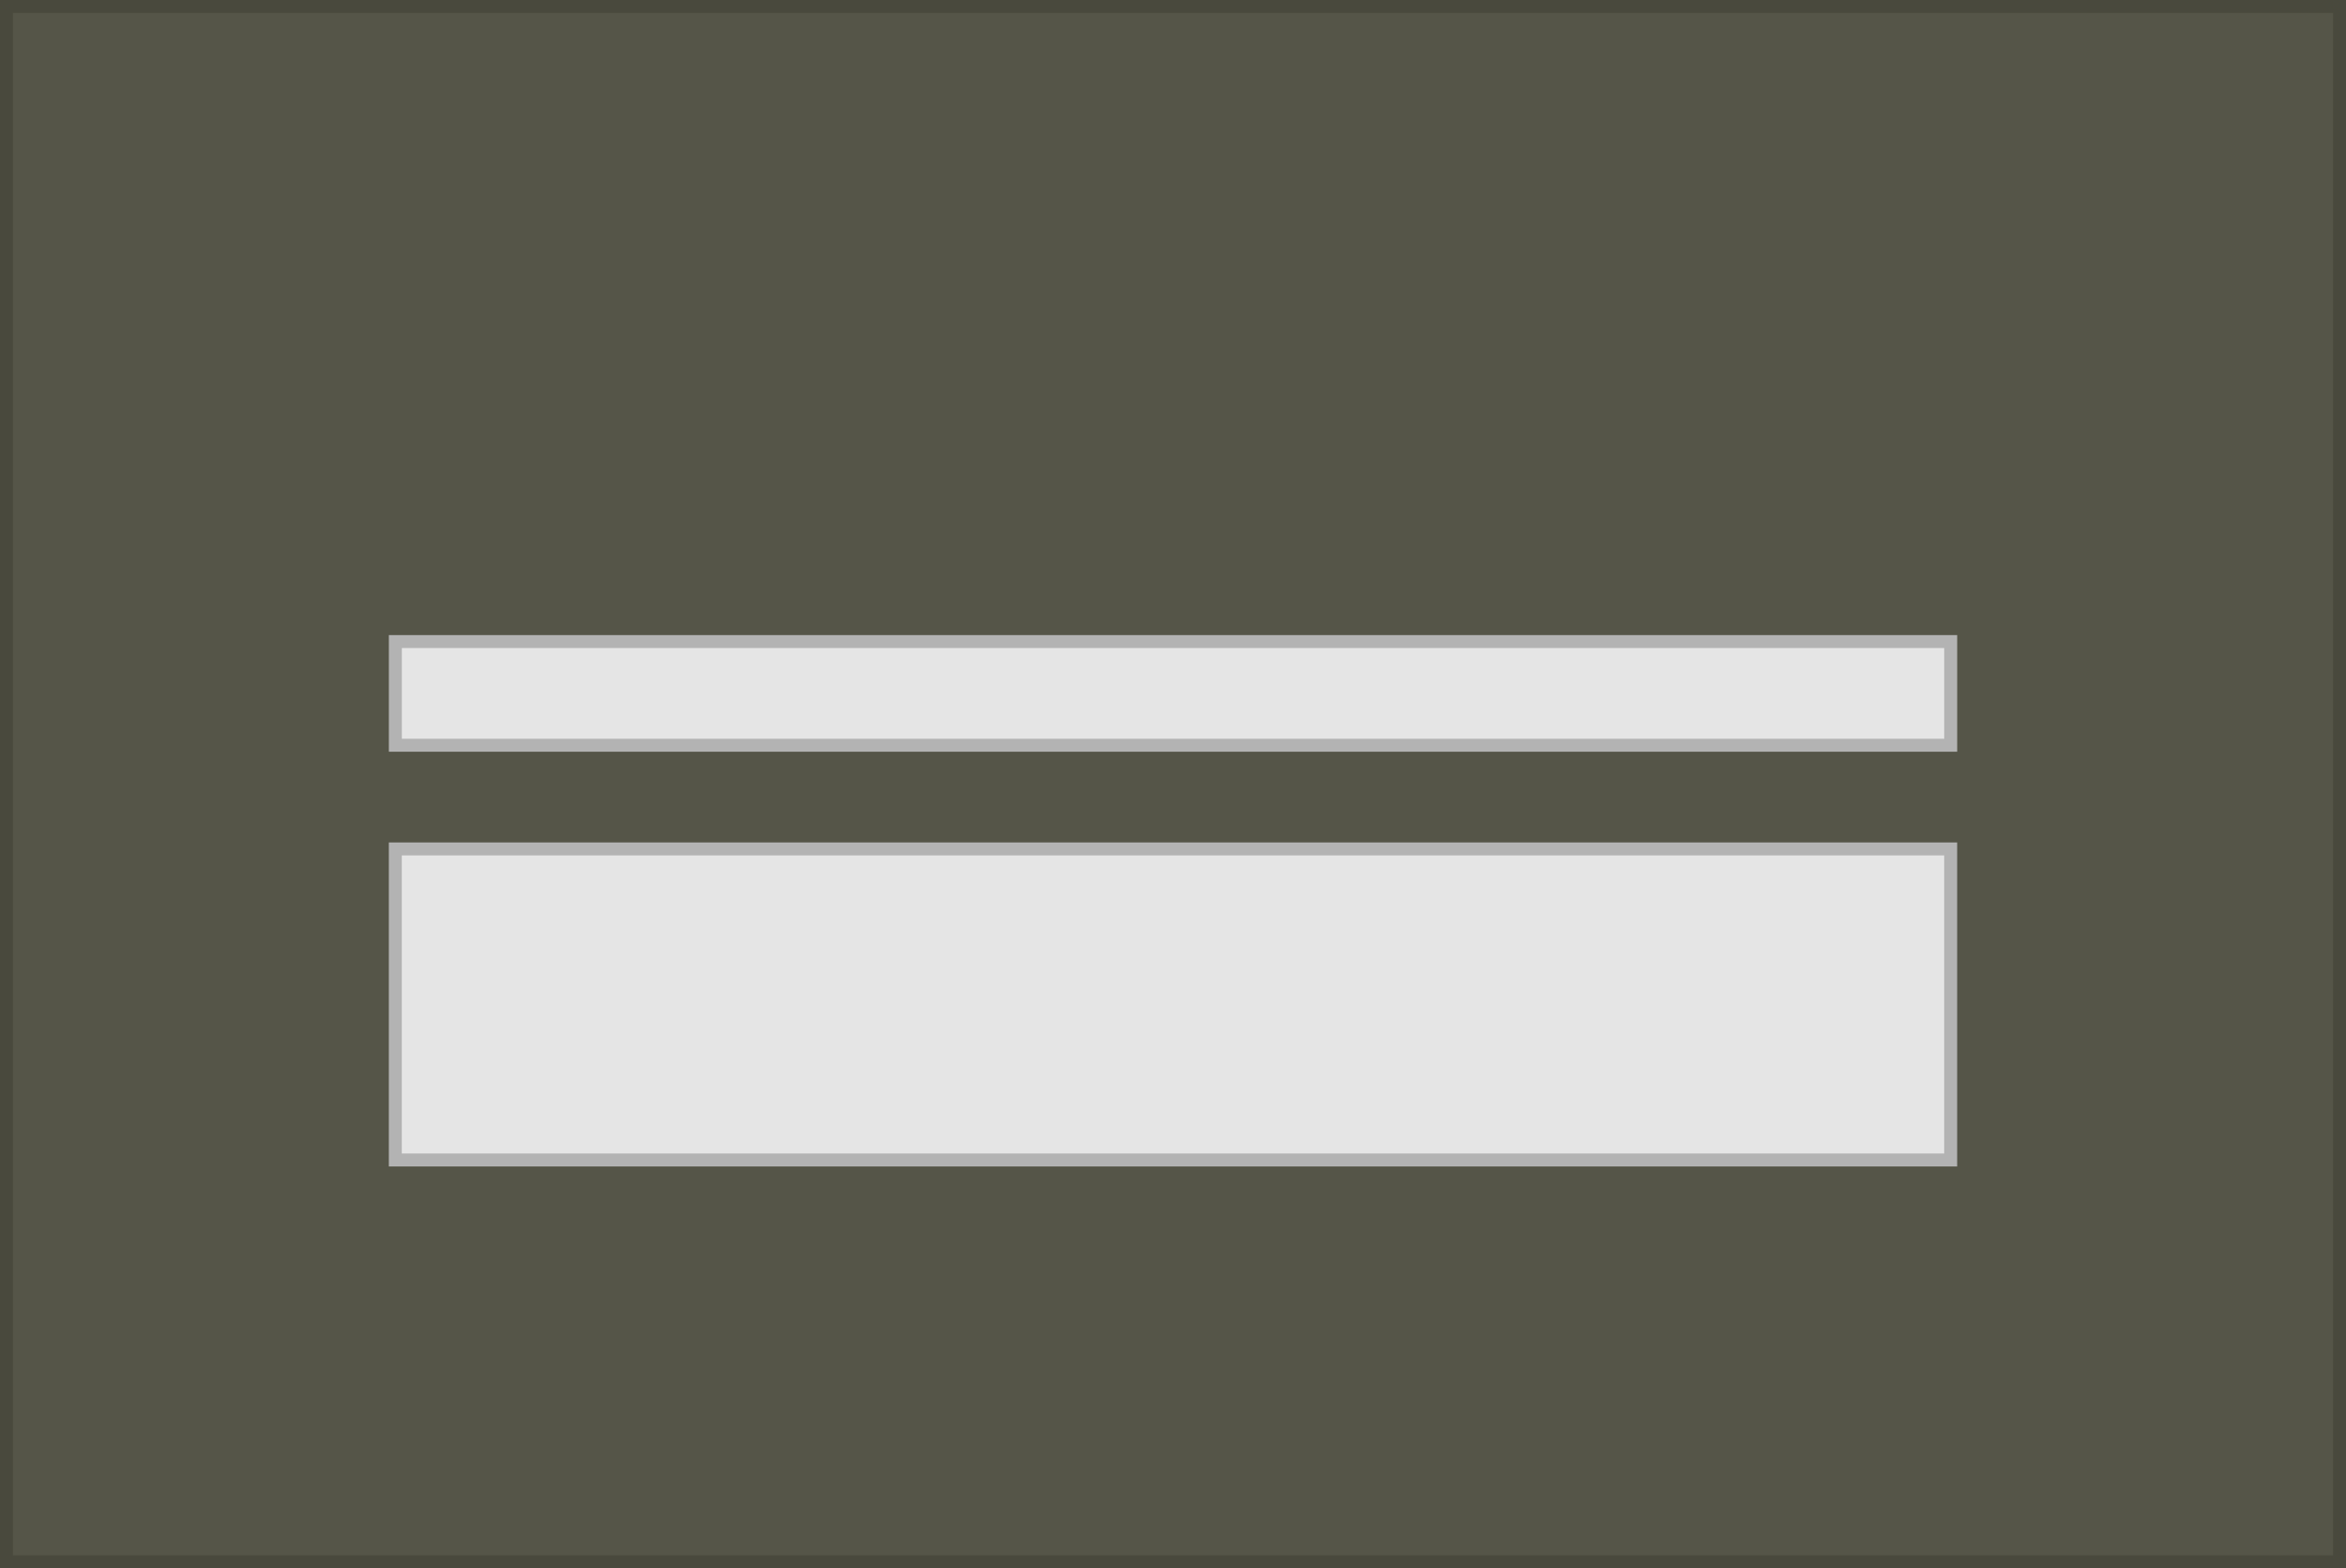
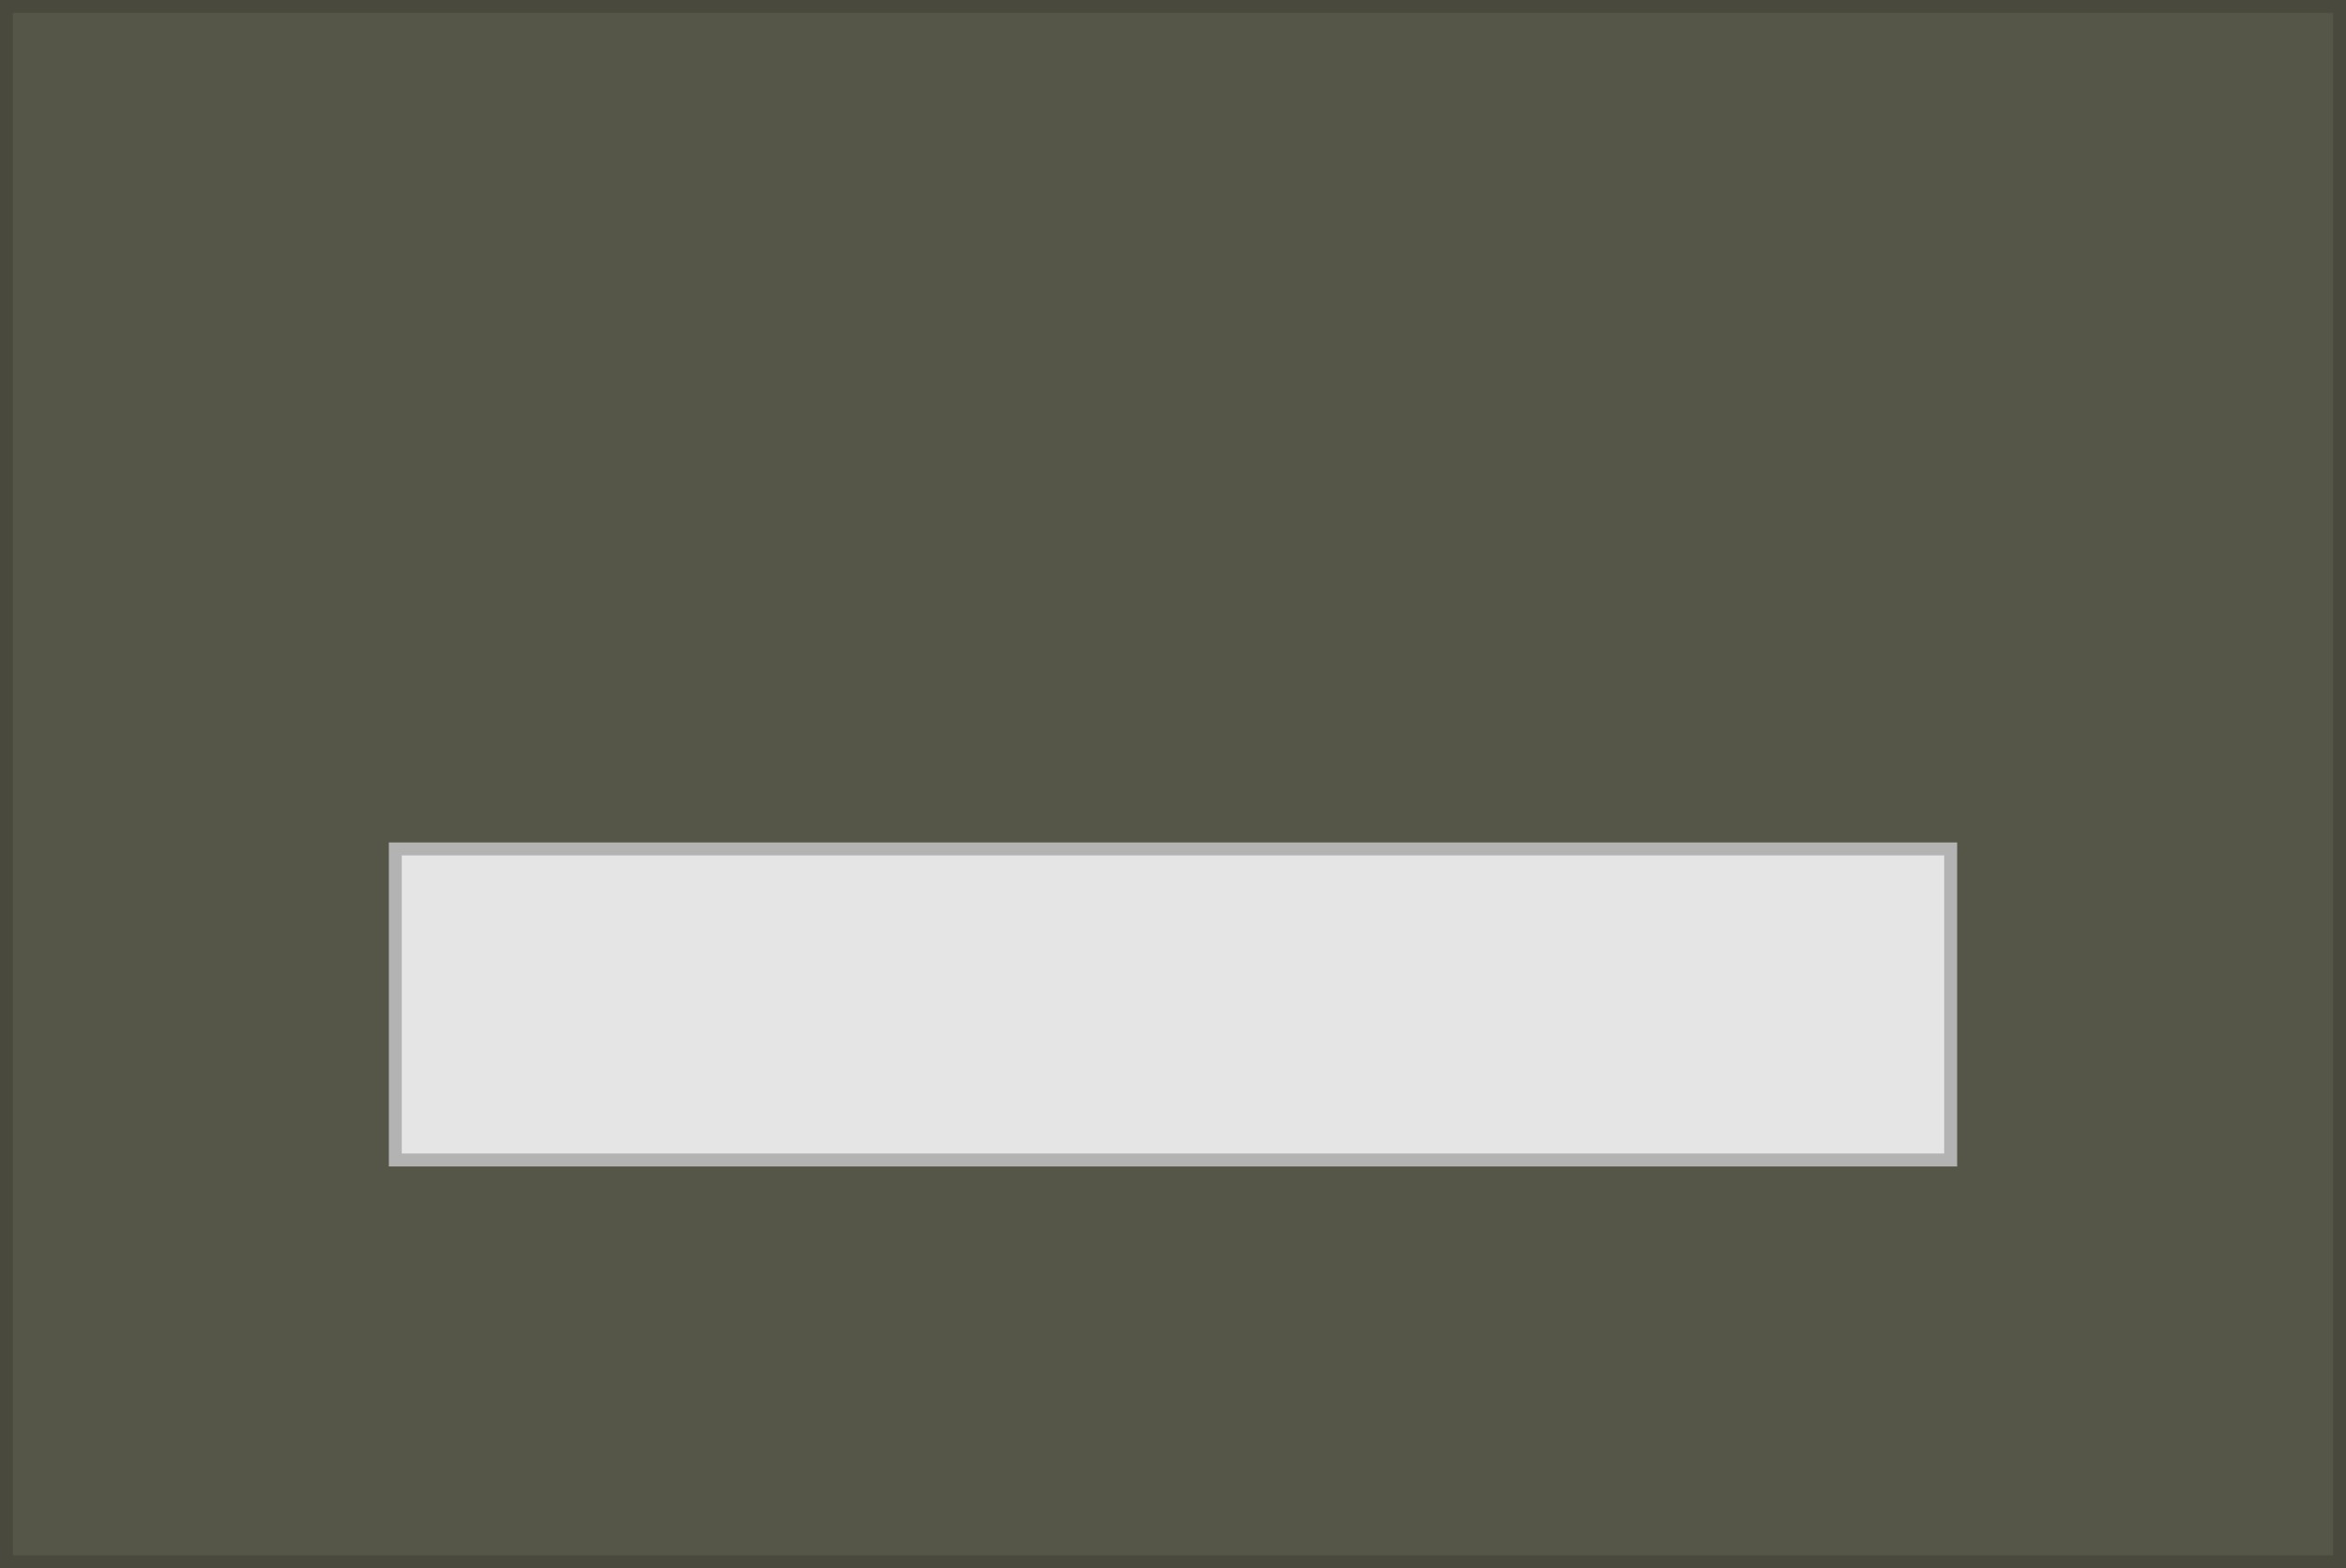
<svg xmlns="http://www.w3.org/2000/svg" xmlns:ns1="http://www.inkscape.org/namespaces/inkscape" xmlns:ns2="http://sodipodi.sourceforge.net/DTD/sodipodi-0.dtd" xmlns:xlink="http://www.w3.org/1999/xlink" width="90.5mm" height="60.5mm" viewBox="0 0 90.5 60.5" version="1.1" id="svg8" ns1:version="0.92.0 r15299" ns2:docname="DDR-Technician suit-Unterfeldwebel.svg">
  <defs id="defs2">
    <linearGradient id="linearGradient4398">
      <stop offset="0" style="stop-color:#fffafd;stop-opacity:1" id="stop4400" />
      <stop id="stop5378" style="stop-color:#ffe70b;stop-opacity:1;" offset="0.5" />
      <stop offset="1" style="stop-color:#aa9c20;stop-opacity:1;" id="stop4402" />
    </linearGradient>
    <linearGradient id="linearGradient4299">
      <stop offset="0" style="stop-color:#000000;stop-opacity:1" id="stop4301" />
      <stop offset="1" style="stop-color:#000000;stop-opacity:0" id="stop4303" />
    </linearGradient>
    <clipPath id="clipPath766-9-3-1-98-77-8-5-2-05" clipPathUnits="userSpaceOnUse">
-       <path ns1:connector-curvature="0" id="path768-9-8-8-59-5-9-0-3-8" d="M 0,1000 H 1000 V 0 H 0 Z" />
-     </clipPath>
+       </clipPath>
    <linearGradient id="linearGradient6126">
      <stop style="stop-color:#999999;stop-opacity:1;" offset="0" id="stop6128" />
      <stop id="stop6136" offset="0.413" style="stop-color:#999999;stop-opacity:1;" />
      <stop id="stop6134" offset="0.701" style="stop-color:#dadada;stop-opacity:1;" />
      <stop style="stop-color:#999999;stop-opacity:1;" offset="1" id="stop6130" />
    </linearGradient>
    <clipPath id="clipPath766-9-3-1-98-77-8-5-2-0-7" clipPathUnits="userSpaceOnUse">
      <path ns1:connector-curvature="0" id="path768-9-8-8-59-5-9-0-3-7-84" d="M 0,1000 H 1000 V 0 H 0 Z" />
    </clipPath>
    <clipPath id="clipPath766-9-3-1-98-77-8-5-2-0-8-92" clipPathUnits="userSpaceOnUse">
      <path ns1:connector-curvature="0" id="path768-9-8-8-59-5-9-0-3-7-8-00" d="M 0,1000 H 1000 V 0 H 0 Z" />
    </clipPath>
    <clipPath id="clipPath766-9-3-1-98-77-8-8-4" clipPathUnits="userSpaceOnUse">
      <path ns1:connector-curvature="0" id="path768-9-8-8-59-5-9-2-1" d="M 0,1000 H 1000 V 0 H 0 Z" />
    </clipPath>
    <linearGradient x1="0" y1="0" x2="1" y2="0" gradientUnits="userSpaceOnUse" gradientTransform="matrix(5.16,0,0,-5.16,497.386,482.641)" spreadMethod="pad" id="linearGradient532">
      <stop style="stop-opacity:1;stop-color:#ffffff" offset="0" id="stop534" />
      <stop style="stop-opacity:1;stop-color:#231815" offset="1" id="stop536" />
    </linearGradient>
    <linearGradient gradientUnits="userSpaceOnUse" id="id2" y2="107.504" x2="106.409" y1="105.833" x1="180.092">
      <stop offset="0" style="stop-color:#ffffff;stop-opacity:1" id="stop13" />
      <stop offset="1" style="stop-color:#ffffff;stop-opacity:0" id="stop15" />
    </linearGradient>
    <clipPath id="clipPath766-9-3-1-98-77-8-5-2-0-8-92-8" clipPathUnits="userSpaceOnUse">
      <path ns1:connector-curvature="0" id="path768-9-8-8-59-5-9-0-3-7-8-00-8" d="M 0,1000 H 1000 V 0 H 0 Z" />
    </clipPath>
    <clipPath id="clipPath766-9-3-1-98-77-8-5-2-0-8-92-2" clipPathUnits="userSpaceOnUse">
      <path ns1:connector-curvature="0" id="path768-9-8-8-59-5-9-0-3-7-8-00-7" d="M 0,1000 H 1000 V 0 H 0 Z" />
    </clipPath>
    <linearGradient id="f-6" x1="62.934" x2="62.934" y1="340" y2="334.98" gradientTransform="matrix(0.307,0,0,0.265,133.526,-9.342)" gradientUnits="userSpaceOnUse" xlink:href="#linearGradient4299" />
    <clipPath clipPathUnits="userSpaceOnUse" id="clipPath766-9-3-1-98-77-8-5-2-05-1">
      <path d="M 0,1000 H 1000 V 0 H 0 Z" id="path768-9-8-8-59-5-9-0-3-8-8" ns1:connector-curvature="0" />
    </clipPath>
    <clipPath clipPathUnits="userSpaceOnUse" id="clipPath766-9-3-1-98-77-8-5-2-0-7-4">
      <path d="M 0,1000 H 1000 V 0 H 0 Z" id="path768-9-8-8-59-5-9-0-3-7-84-9" ns1:connector-curvature="0" />
    </clipPath>
    <clipPath clipPathUnits="userSpaceOnUse" id="clipPath766-9-3-1-98-77-8-5-2-0-8-92-4">
      <path d="M 0,1000 H 1000 V 0 H 0 Z" id="path768-9-8-8-59-5-9-0-3-7-8-00-1" ns1:connector-curvature="0" />
    </clipPath>
    <clipPath clipPathUnits="userSpaceOnUse" id="clipPath766-9-3-1-98-77-8-8-4-1">
      <path d="M 0,1000 H 1000 V 0 H 0 Z" id="path768-9-8-8-59-5-9-2-1-6" ns1:connector-curvature="0" />
    </clipPath>
    <clipPath clipPathUnits="userSpaceOnUse" id="clipPath766-9-3-1-98-77-8-5-2-0-8-92-8-5">
      <path d="M 0,1000 H 1000 V 0 H 0 Z" id="path768-9-8-8-59-5-9-0-3-7-8-00-8-8" ns1:connector-curvature="0" />
    </clipPath>
    <clipPath clipPathUnits="userSpaceOnUse" id="clipPath766-9-3-1-98-77-8-5-2-0-8-92-2-8">
      <path d="M 0,1000 H 1000 V 0 H 0 Z" id="path768-9-8-8-59-5-9-0-3-7-8-00-7-5" ns1:connector-curvature="0" />
    </clipPath>
    <linearGradient id="linearGradient3806">
      <stop style="stop-color:#6a6a6a;stop-opacity:1;" offset="0" id="stop3808" />
      <stop style="stop-color:#e6e6e6;stop-opacity:1;" offset="1" id="stop3810" />
    </linearGradient>
    <linearGradient id="linearGradient3814">
      <stop style="stop-color:#000000;stop-opacity:1;" offset="0" id="stop3816" />
      <stop id="stop3826" offset="0.63" style="stop-color:#6c6c6c;stop-opacity:1;" />
      <stop id="stop3824" offset="0.798" style="stop-color:#e6e6e6;stop-opacity:1;" />
      <stop style="stop-color:#666666;stop-opacity:1;" offset="1" id="stop3818" />
    </linearGradient>
    <clipPath clipPathUnits="userSpaceOnUse" id="clipPath766-9-3-1-98-77-8-5-2-05-6">
      <path d="M 0,1000 H 1000 V 0 H 0 Z" id="path768-9-8-8-59-5-9-0-3-8-2" ns1:connector-curvature="0" />
    </clipPath>
    <clipPath clipPathUnits="userSpaceOnUse" id="clipPath766-9-3-1-98-77-8-5-2-0-7-46">
      <path d="M 0,1000 H 1000 V 0 H 0 Z" id="path768-9-8-8-59-5-9-0-3-7-84-3" ns1:connector-curvature="0" />
    </clipPath>
    <clipPath clipPathUnits="userSpaceOnUse" id="clipPath766-9-3-1-98-77-8-5-2-0-8-92-46">
-       <path d="M 0,1000 H 1000 V 0 H 0 Z" id="path768-9-8-8-59-5-9-0-3-7-8-00-72" ns1:connector-curvature="0" />
-     </clipPath>
+       </clipPath>
    <clipPath clipPathUnits="userSpaceOnUse" id="clipPath766-9-3-1-98-77-8-8-4-6">
      <path d="M 0,1000 H 1000 V 0 H 0 Z" id="path768-9-8-8-59-5-9-2-1-5" ns1:connector-curvature="0" />
    </clipPath>
    <clipPath clipPathUnits="userSpaceOnUse" id="clipPath766-9-3-1-98-77-8-5-2-0-8-92-8-1">
      <path d="M 0,1000 H 1000 V 0 H 0 Z" id="path768-9-8-8-59-5-9-0-3-7-8-00-8-0" ns1:connector-curvature="0" />
    </clipPath>
    <clipPath clipPathUnits="userSpaceOnUse" id="clipPath766-9-3-1-98-77-8-5-2-0-8-92-2-5">
      <path d="M 0,1000 H 1000 V 0 H 0 Z" id="path768-9-8-8-59-5-9-0-3-7-8-00-7-58" ns1:connector-curvature="0" />
    </clipPath>
    <clipPath id="clipPath766-9-3-1-98-77-8-5-2-05-1-0" clipPathUnits="userSpaceOnUse">
      <path ns1:connector-curvature="0" id="path768-9-8-8-59-5-9-0-3-8-8-9" d="M 0,1000 H 1000 V 0 H 0 Z" />
    </clipPath>
    <clipPath id="clipPath766-9-3-1-98-77-8-5-2-0-7-4-0" clipPathUnits="userSpaceOnUse">
      <path ns1:connector-curvature="0" id="path768-9-8-8-59-5-9-0-3-7-84-9-7" d="M 0,1000 H 1000 V 0 H 0 Z" />
    </clipPath>
    <clipPath id="clipPath766-9-3-1-98-77-8-5-2-0-8-92-4-3" clipPathUnits="userSpaceOnUse">
      <path ns1:connector-curvature="0" id="path768-9-8-8-59-5-9-0-3-7-8-00-1-47" d="M 0,1000 H 1000 V 0 H 0 Z" />
    </clipPath>
    <clipPath id="clipPath766-9-3-1-98-77-8-8-4-1-9" clipPathUnits="userSpaceOnUse">
      <path ns1:connector-curvature="0" id="path768-9-8-8-59-5-9-2-1-6-9" d="M 0,1000 H 1000 V 0 H 0 Z" />
    </clipPath>
    <clipPath id="clipPath766-9-3-1-98-77-8-5-2-0-8-92-8-5-2" clipPathUnits="userSpaceOnUse">
      <path ns1:connector-curvature="0" id="path768-9-8-8-59-5-9-0-3-7-8-00-8-8-7" d="M 0,1000 H 1000 V 0 H 0 Z" />
    </clipPath>
    <clipPath id="clipPath766-9-3-1-98-77-8-5-2-0-8-92-2-8-7" clipPathUnits="userSpaceOnUse">
      <path ns1:connector-curvature="0" id="path768-9-8-8-59-5-9-0-3-7-8-00-7-5-8" d="M 0,1000 H 1000 V 0 H 0 Z" />
    </clipPath>
    <clipPath id="clipPath766-9-3-1-98-77-8-5-2-05-9" clipPathUnits="userSpaceOnUse">
      <path ns1:connector-curvature="0" id="path768-9-8-8-59-5-9-0-3-8-5" d="M 0,1000 H 1000 V 0 H 0 Z" />
    </clipPath>
    <clipPath id="clipPath766-9-3-1-98-77-8-5-2-0-7-8" clipPathUnits="userSpaceOnUse">
      <path ns1:connector-curvature="0" id="path768-9-8-8-59-5-9-0-3-7-84-6" d="M 0,1000 H 1000 V 0 H 0 Z" />
    </clipPath>
    <clipPath id="clipPath766-9-3-1-98-77-8-5-2-0-8-92-9" clipPathUnits="userSpaceOnUse">
      <path ns1:connector-curvature="0" id="path768-9-8-8-59-5-9-0-3-7-8-00-5" d="M 0,1000 H 1000 V 0 H 0 Z" />
    </clipPath>
    <clipPath id="clipPath766-9-3-1-98-77-8-8-4-8" clipPathUnits="userSpaceOnUse">
      <path ns1:connector-curvature="0" id="path768-9-8-8-59-5-9-2-1-62" d="M 0,1000 H 1000 V 0 H 0 Z" />
    </clipPath>
    <clipPath id="clipPath766-9-3-1-98-77-8-5-2-0-8-92-8-4" clipPathUnits="userSpaceOnUse">
      <path ns1:connector-curvature="0" id="path768-9-8-8-59-5-9-0-3-7-8-00-8-2" d="M 0,1000 H 1000 V 0 H 0 Z" />
    </clipPath>
    <clipPath id="clipPath766-9-3-1-98-77-8-5-2-0-8-92-2-0" clipPathUnits="userSpaceOnUse">
      <path ns1:connector-curvature="0" id="path768-9-8-8-59-5-9-0-3-7-8-00-7-3" d="M 0,1000 H 1000 V 0 H 0 Z" />
    </clipPath>
    <clipPath clipPathUnits="userSpaceOnUse" id="clipPath766-9-3-1-98-77-8-5-2-05-1-9">
      <path d="M 0,1000 H 1000 V 0 H 0 Z" id="path768-9-8-8-59-5-9-0-3-8-8-4" ns1:connector-curvature="0" />
    </clipPath>
    <clipPath clipPathUnits="userSpaceOnUse" id="clipPath766-9-3-1-98-77-8-5-2-0-7-4-3">
      <path d="M 0,1000 H 1000 V 0 H 0 Z" id="path768-9-8-8-59-5-9-0-3-7-84-9-4" ns1:connector-curvature="0" />
    </clipPath>
    <clipPath clipPathUnits="userSpaceOnUse" id="clipPath766-9-3-1-98-77-8-5-2-0-8-92-4-7">
      <path d="M 0,1000 H 1000 V 0 H 0 Z" id="path768-9-8-8-59-5-9-0-3-7-8-00-1-4" ns1:connector-curvature="0" />
    </clipPath>
    <clipPath clipPathUnits="userSpaceOnUse" id="clipPath766-9-3-1-98-77-8-8-4-1-1">
      <path d="M 0,1000 H 1000 V 0 H 0 Z" id="path768-9-8-8-59-5-9-2-1-6-1" ns1:connector-curvature="0" />
    </clipPath>
    <clipPath clipPathUnits="userSpaceOnUse" id="clipPath766-9-3-1-98-77-8-5-2-0-8-92-8-5-8">
      <path d="M 0,1000 H 1000 V 0 H 0 Z" id="path768-9-8-8-59-5-9-0-3-7-8-00-8-8-4" ns1:connector-curvature="0" />
    </clipPath>
    <clipPath clipPathUnits="userSpaceOnUse" id="clipPath766-9-3-1-98-77-8-5-2-0-8-92-2-8-5">
      <path d="M 0,1000 H 1000 V 0 H 0 Z" id="path768-9-8-8-59-5-9-0-3-7-8-00-7-5-3" ns1:connector-curvature="0" />
    </clipPath>
  </defs>
  <ns2:namedview id="base" pagecolor="#ffffff" bordercolor="#666666" borderopacity="1.0" ns1:pageopacity="0.0" ns1:pageshadow="2" ns1:zoom="1.4" ns1:cx="110.19479" ns1:cy="118.31029" ns1:document-units="mm" ns1:current-layer="g4732" showgrid="false" ns1:window-width="1920" ns1:window-height="1017" ns1:window-x="-8" ns1:window-y="-8" ns1:window-maximized="1" ns1:snap-bbox="true" ns1:snap-bbox-midpoints="true" showguides="false" />
  <g ns1:label="Layer 1" ns1:groupmode="layer" id="layer1" transform="translate(-23.94,-64.673)">
    <g id="g4734-9" transform="translate(1.9e-6,-3.5)">
      <rect y="83.923" x="39.19" height="17" width="60" id="rect4613-2-2-5" style="opacity:1;fill:#e5e5e5;fill-opacity:1;fill-rule:nonzero;stroke:#b3b3b3;stroke-width:0.5;stroke-linecap:square;stroke-linejoin:miter;stroke-miterlimit:4;stroke-dasharray:none;stroke-dashoffset:0;stroke-opacity:1;paint-order:normal" />
    </g>
    <rect style="opacity:1;fill:#555548;fill-opacity:1;fill-rule:nonzero;stroke:#49493d;stroke-width:0.5;stroke-linecap:square;stroke-linejoin:miter;stroke-miterlimit:4;stroke-dasharray:none;stroke-dashoffset:0;stroke-opacity:1;paint-order:normal" id="rect4491" width="90" height="60" x="24.19" y="64.923" />
    <g id="g4734" transform="translate(1.9e-6,8.5)">
      <rect y="88.923" x="39.19" height="12" width="60" id="rect4613-2-2" style="opacity:1;fill:#e5e5e5;fill-opacity:1;fill-rule:nonzero;stroke:#b3b3b3;stroke-width:0.5;stroke-linecap:square;stroke-linejoin:miter;stroke-miterlimit:4;stroke-dasharray:none;stroke-dashoffset:0;stroke-opacity:1;paint-order:normal" />
    </g>
    <g id="g4732" transform="translate(-151.65,-6.507)">
-       <rect y="95.93" x="190.841" height="4" width="60" id="rect4613-2-9-1-2" style="opacity:1;fill:#e5e5e5;fill-opacity:1;fill-rule:nonzero;stroke:#b3b3b3;stroke-width:0.5;stroke-linecap:square;stroke-linejoin:miter;stroke-miterlimit:4;stroke-dasharray:none;stroke-dashoffset:0;stroke-opacity:1;paint-order:normal" />
-     </g>
+       </g>
  </g>
</svg>